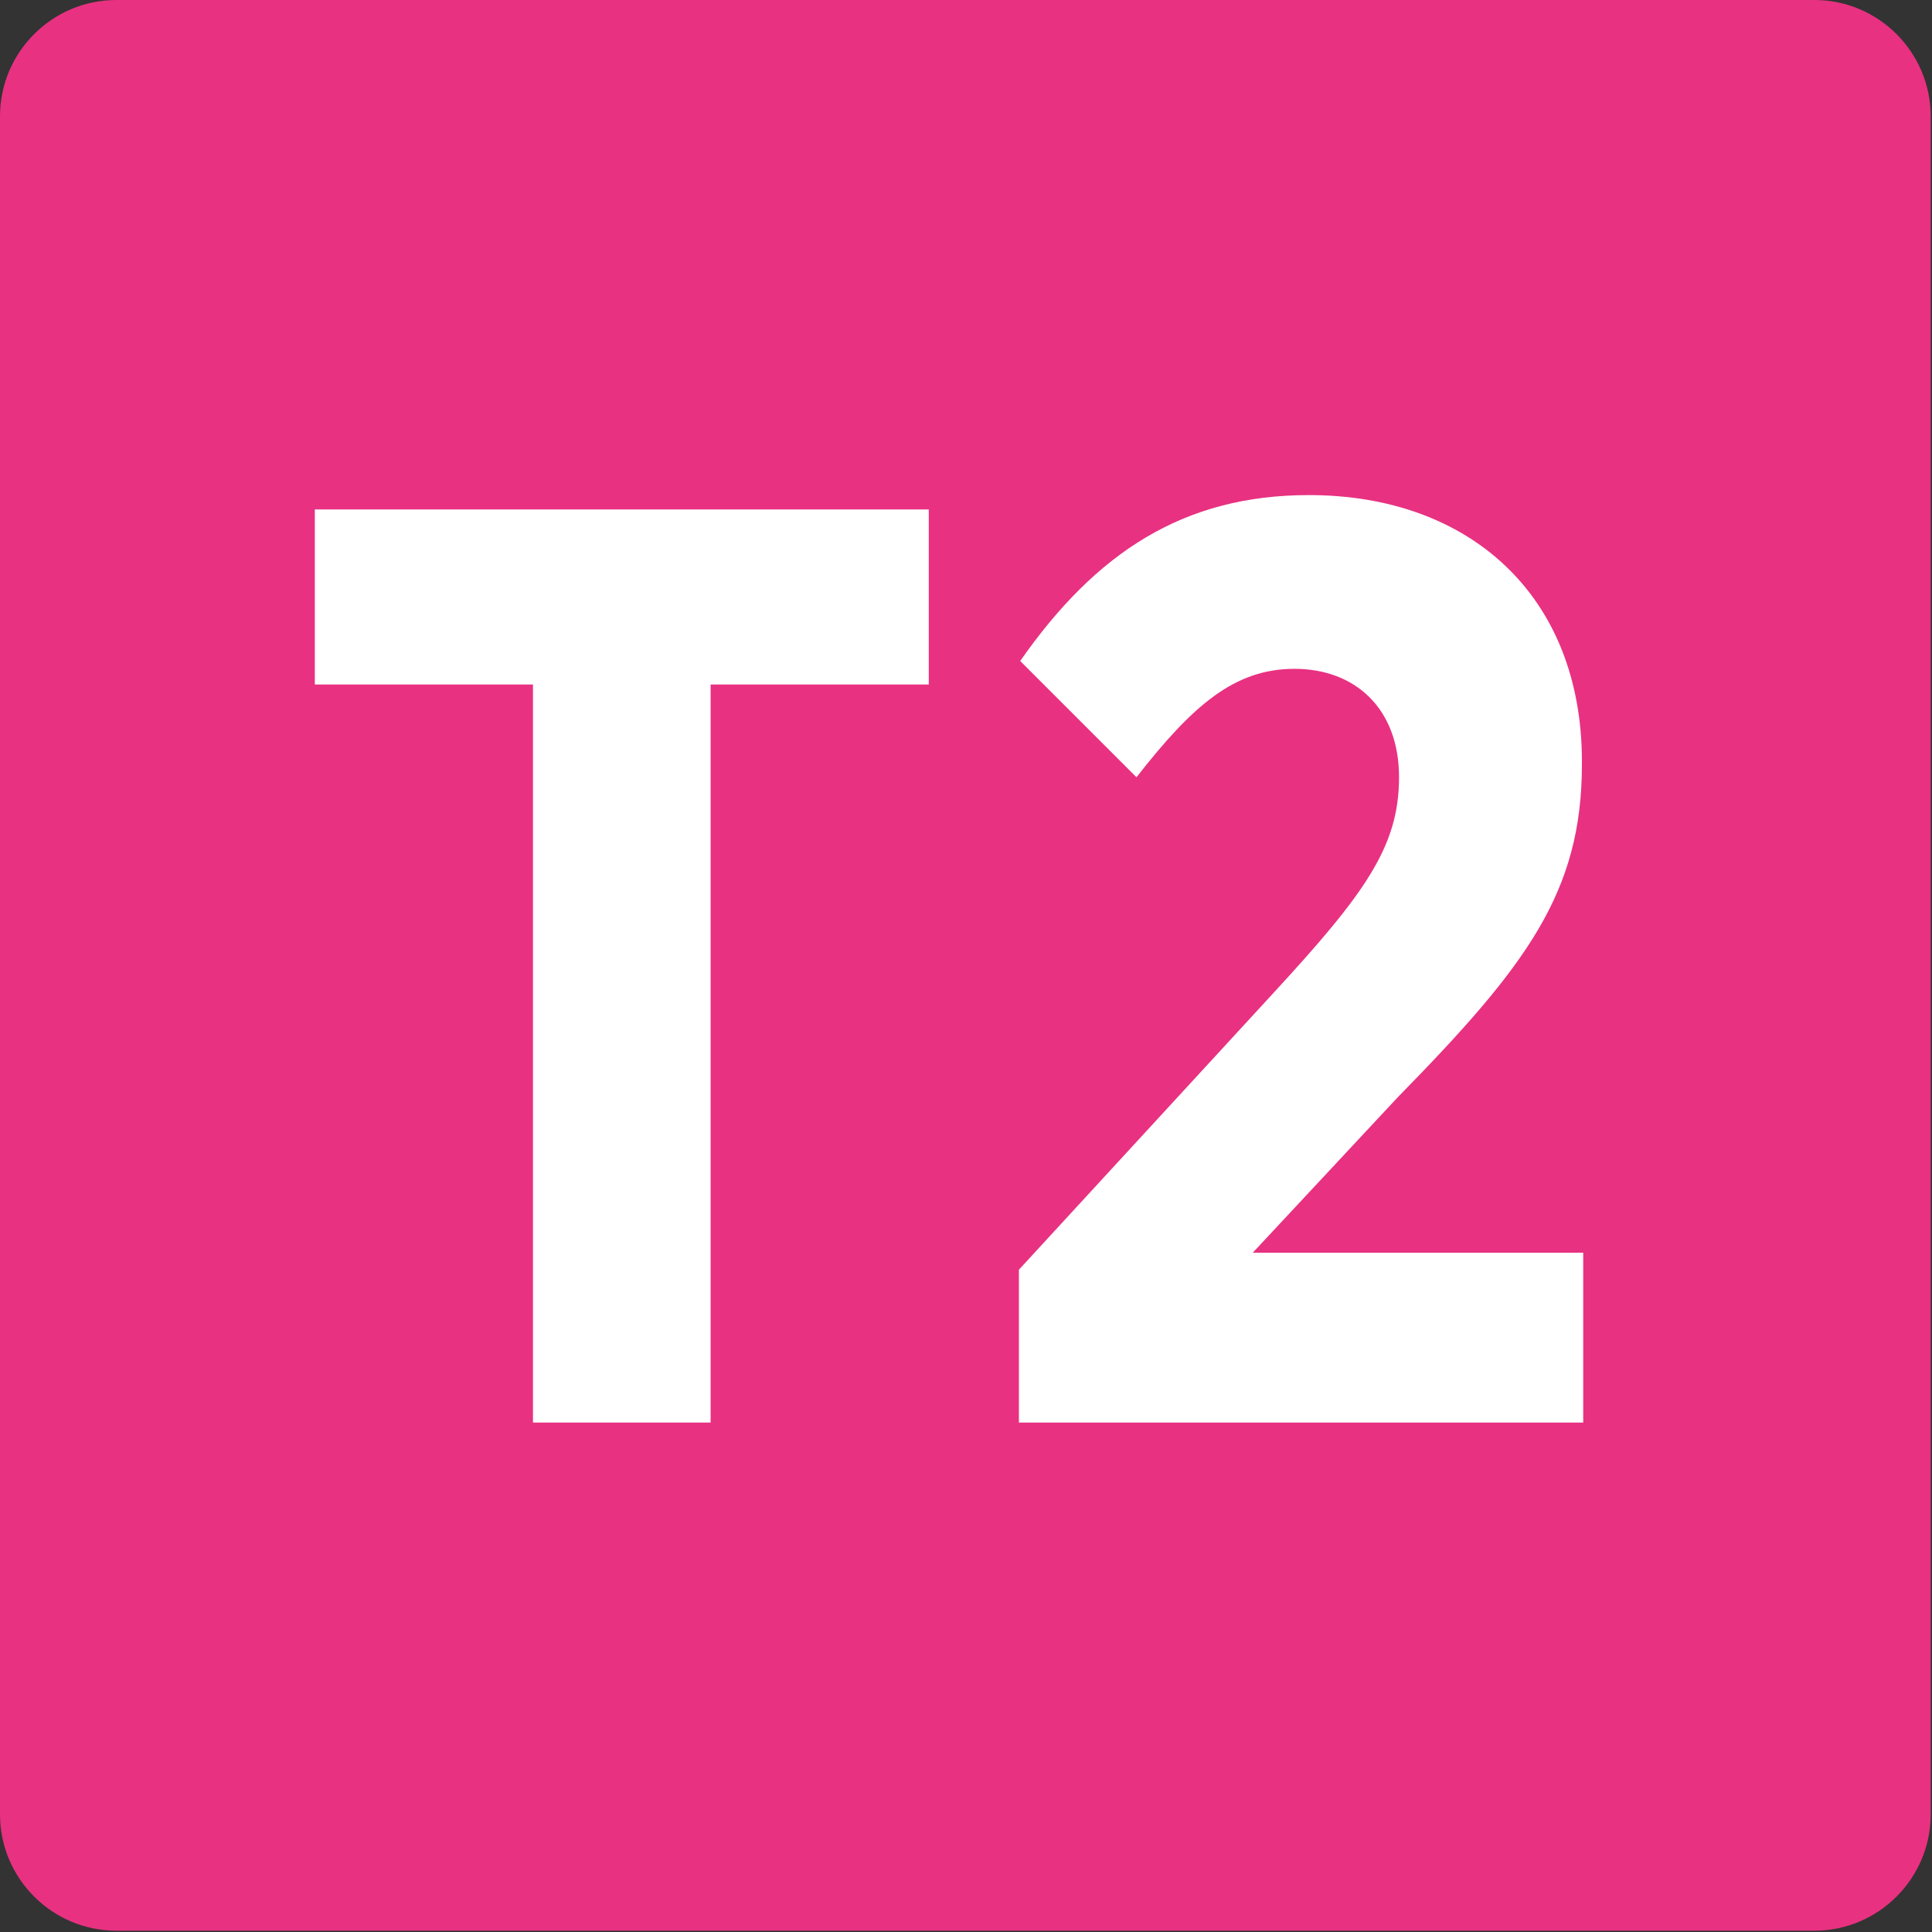
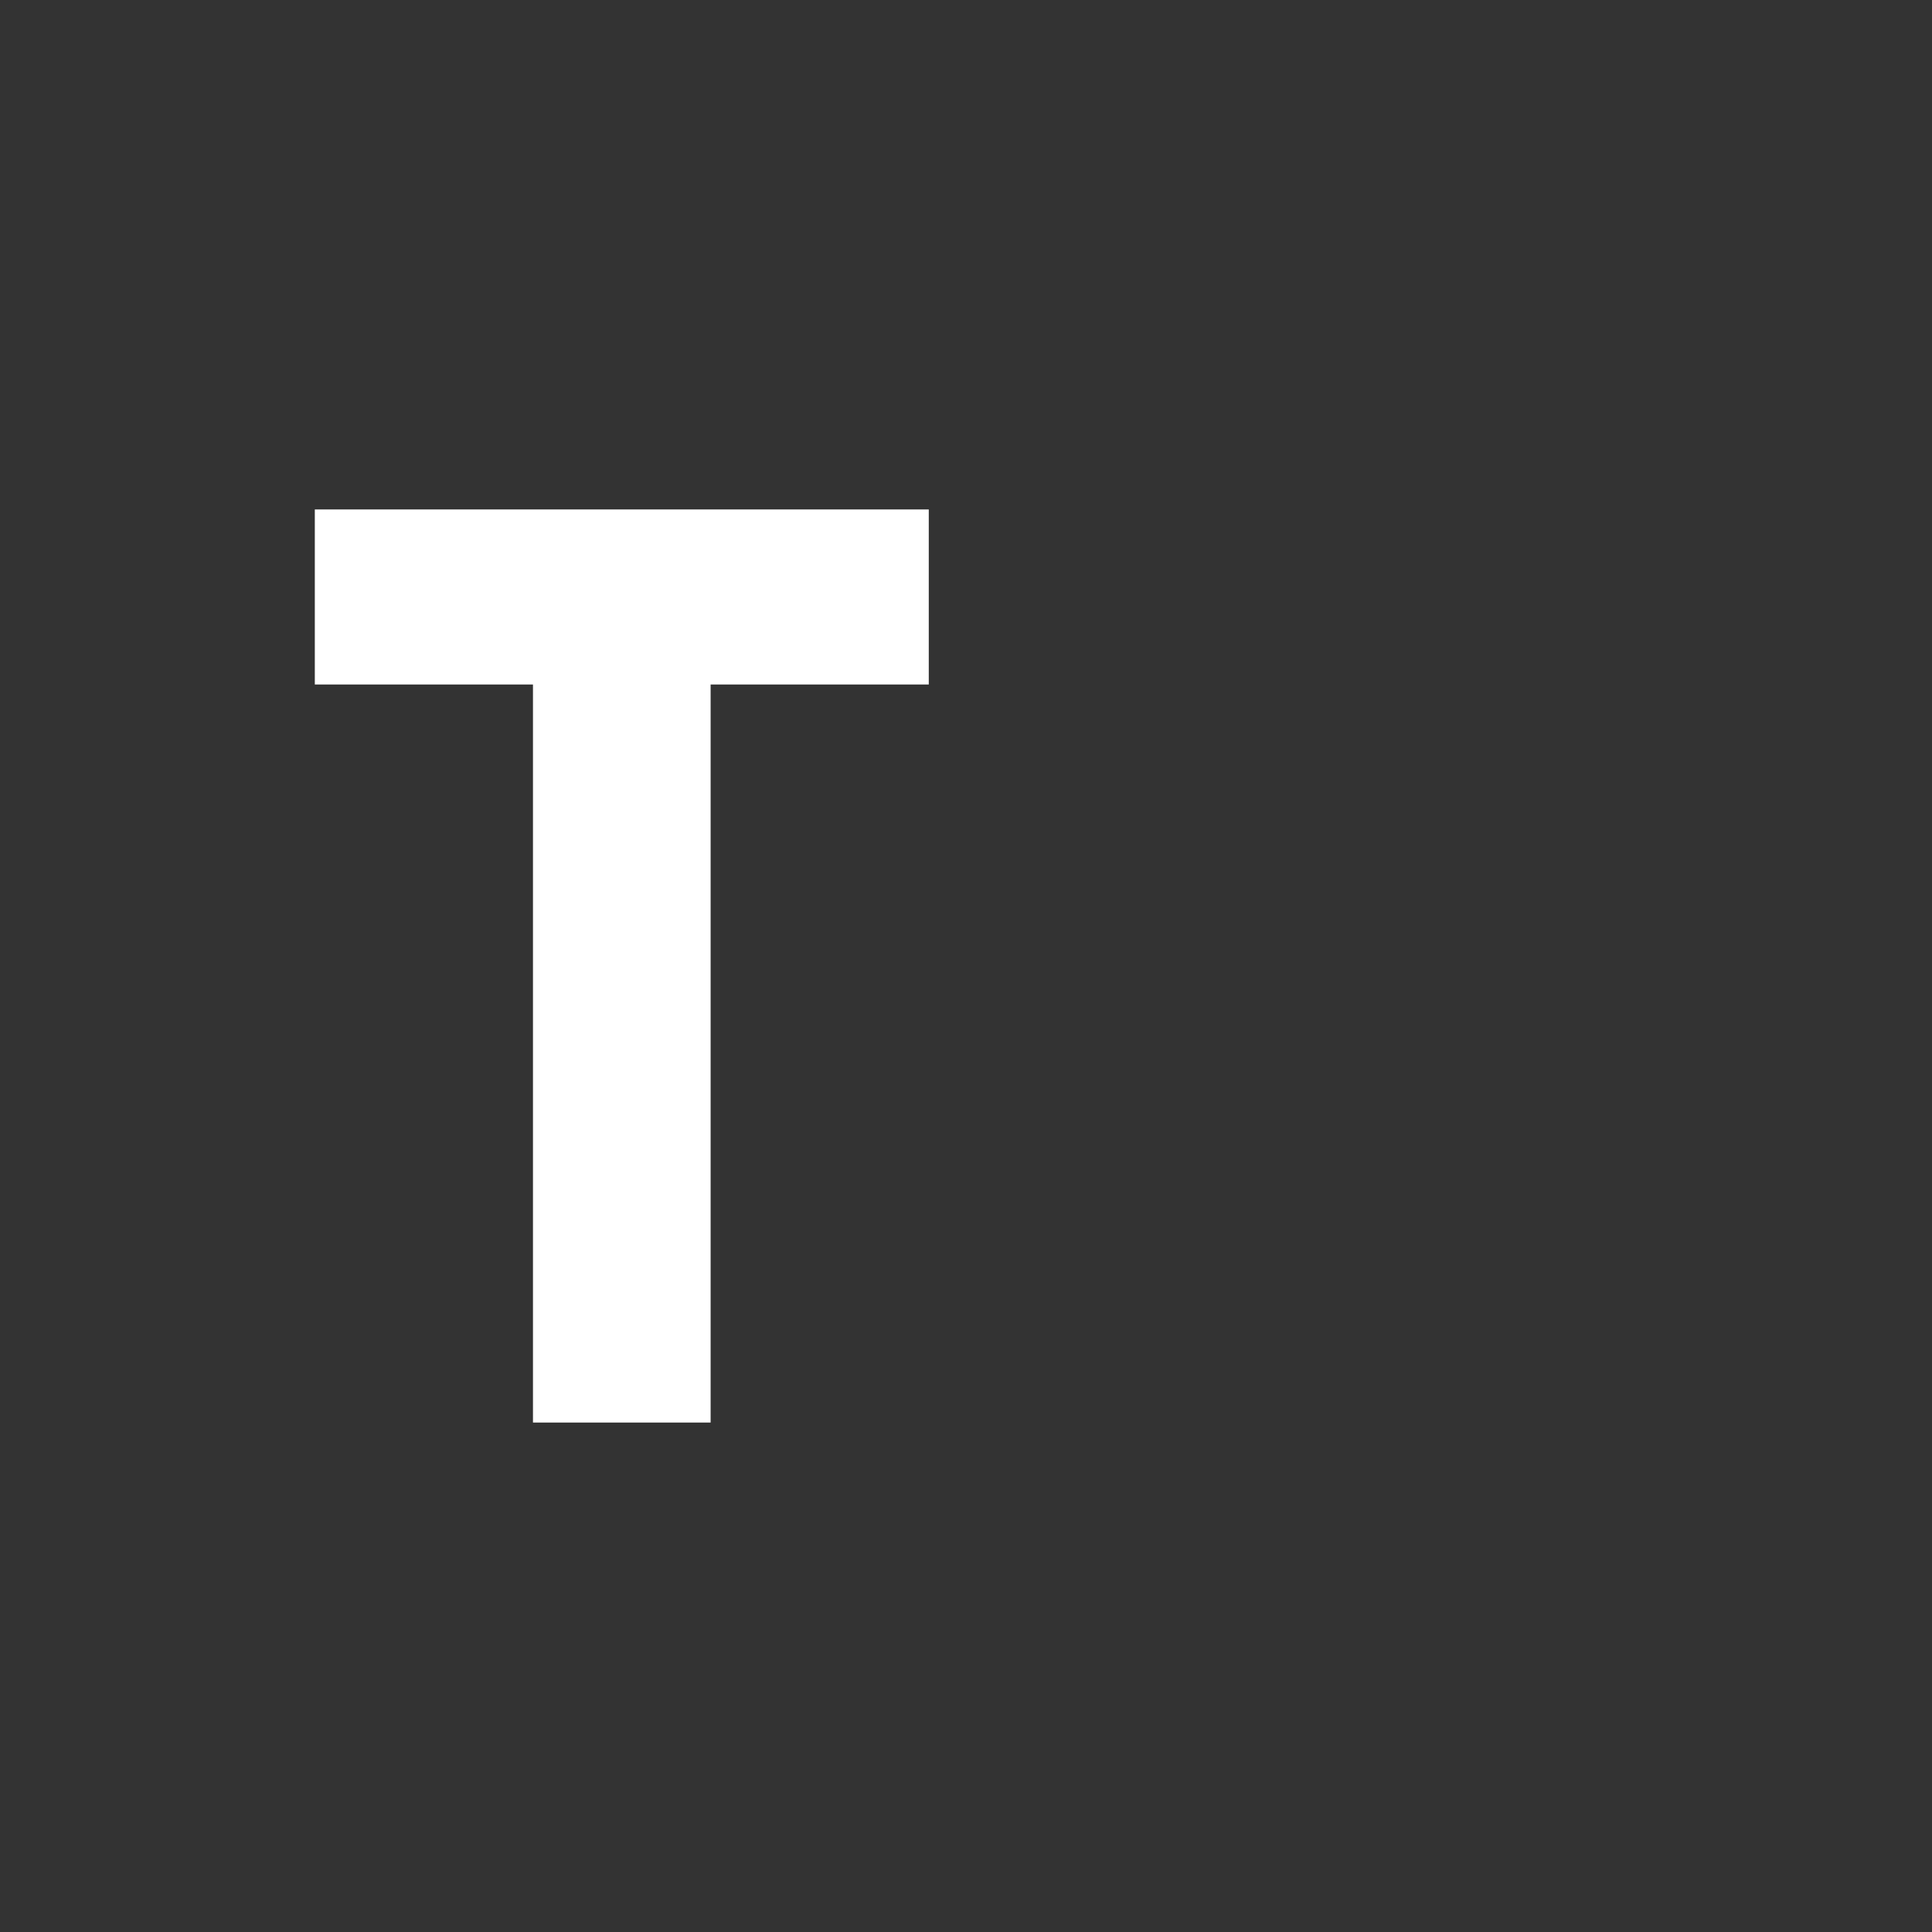
<svg xmlns="http://www.w3.org/2000/svg" id="Calque_1" data-name="Calque 1" viewBox="0 0 14.79 14.79">
  <rect x="0" y="0" width="14.79" height="14.79" fill="#333333" stroke="none" />
  <defs>
    <style>
      .cls-1 {
        fill: #fff;
      }

      .cls-2 {
        fill: #e83181;
      }
    </style>
  </defs>
-   <path class="cls-2" d="m.89,0h13c.49,0,.89.4.89.89v13c0,.49-.4.89-.89.89H.89c-.49,0-.89-.4-.89-.89V.89c0-.49.4-.89.89-.89Z" />
  <polygon class="cls-1" points="4.08 10.89 5.44 10.89 5.44 5.24 7.11 5.24 7.11 3.9 2.41 3.9 2.41 5.24 4.08 5.24 4.08 10.89" />
-   <path class="cls-1" d="m7.8,10.89h4.32v-1.3h-2.53l1.11-1.19c.99-1.01,1.41-1.57,1.41-2.55v-.02c0-1.27-.86-2.04-2.09-2.04-.96,0-1.63.44-2.21,1.27l.89.89c.43-.55.75-.83,1.21-.83s.8.3.8.83-.26.89-.96,1.65l-1.95,2.12v1.17Z" />
</svg>